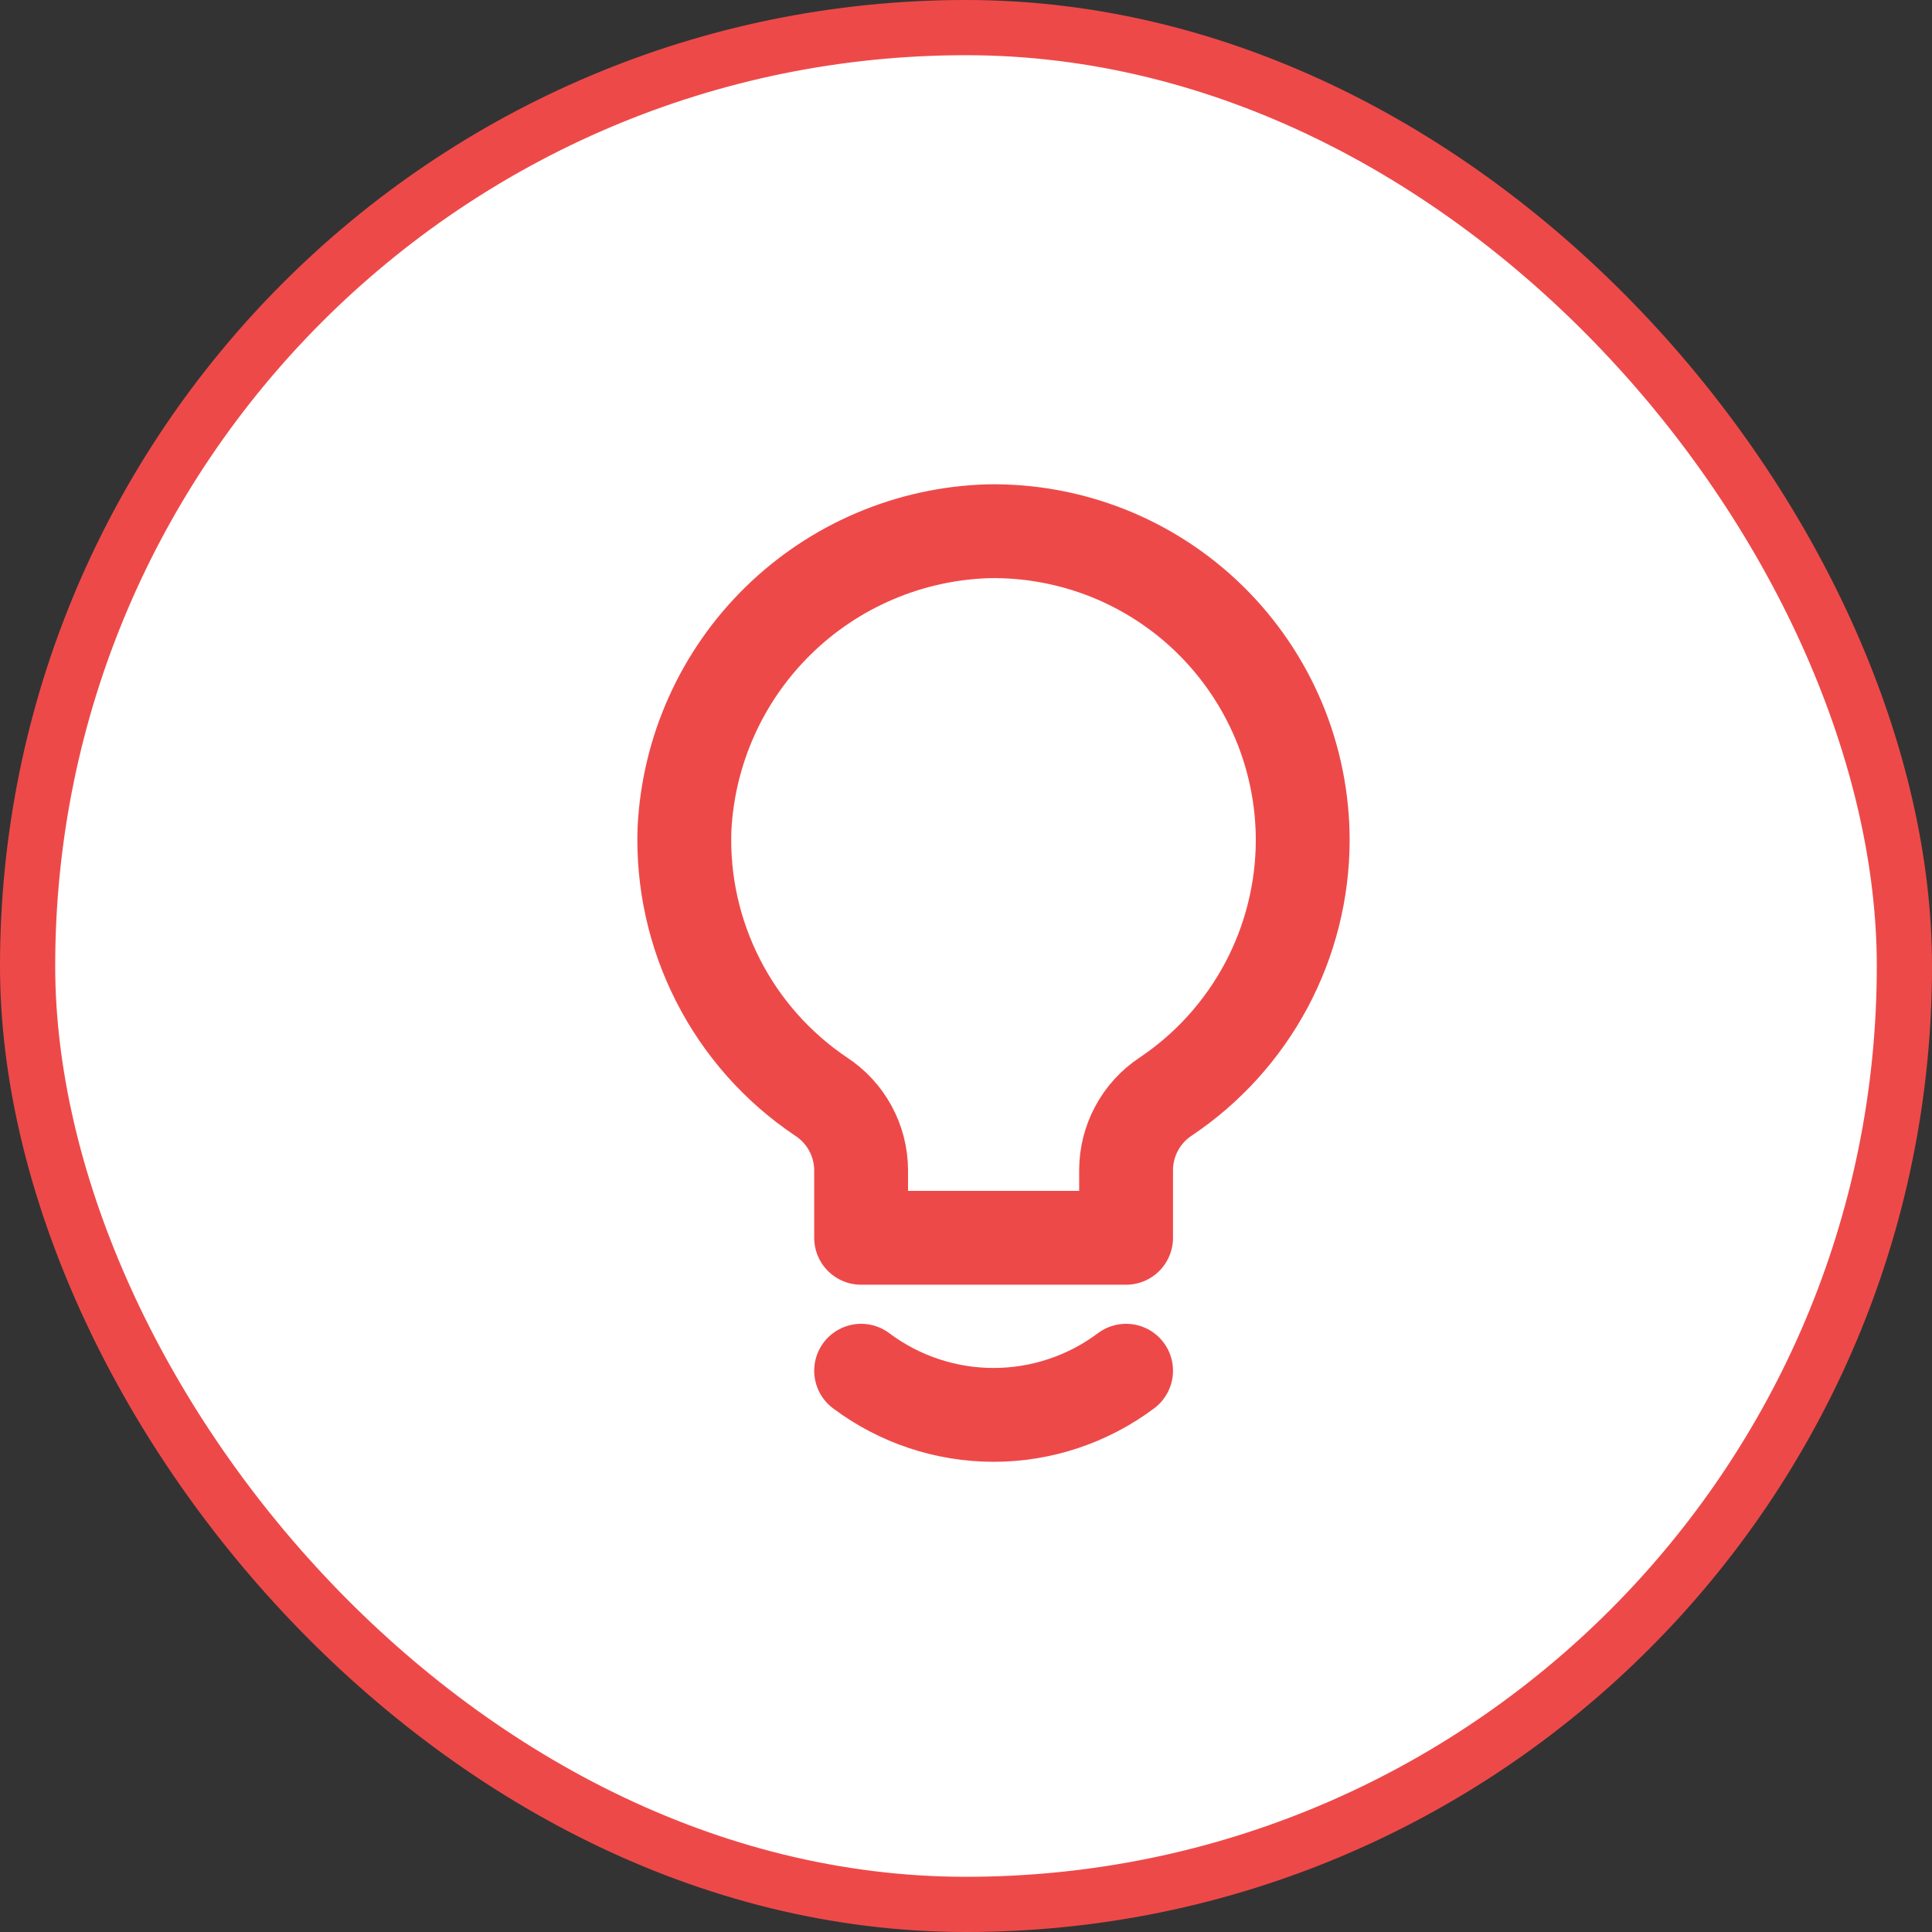
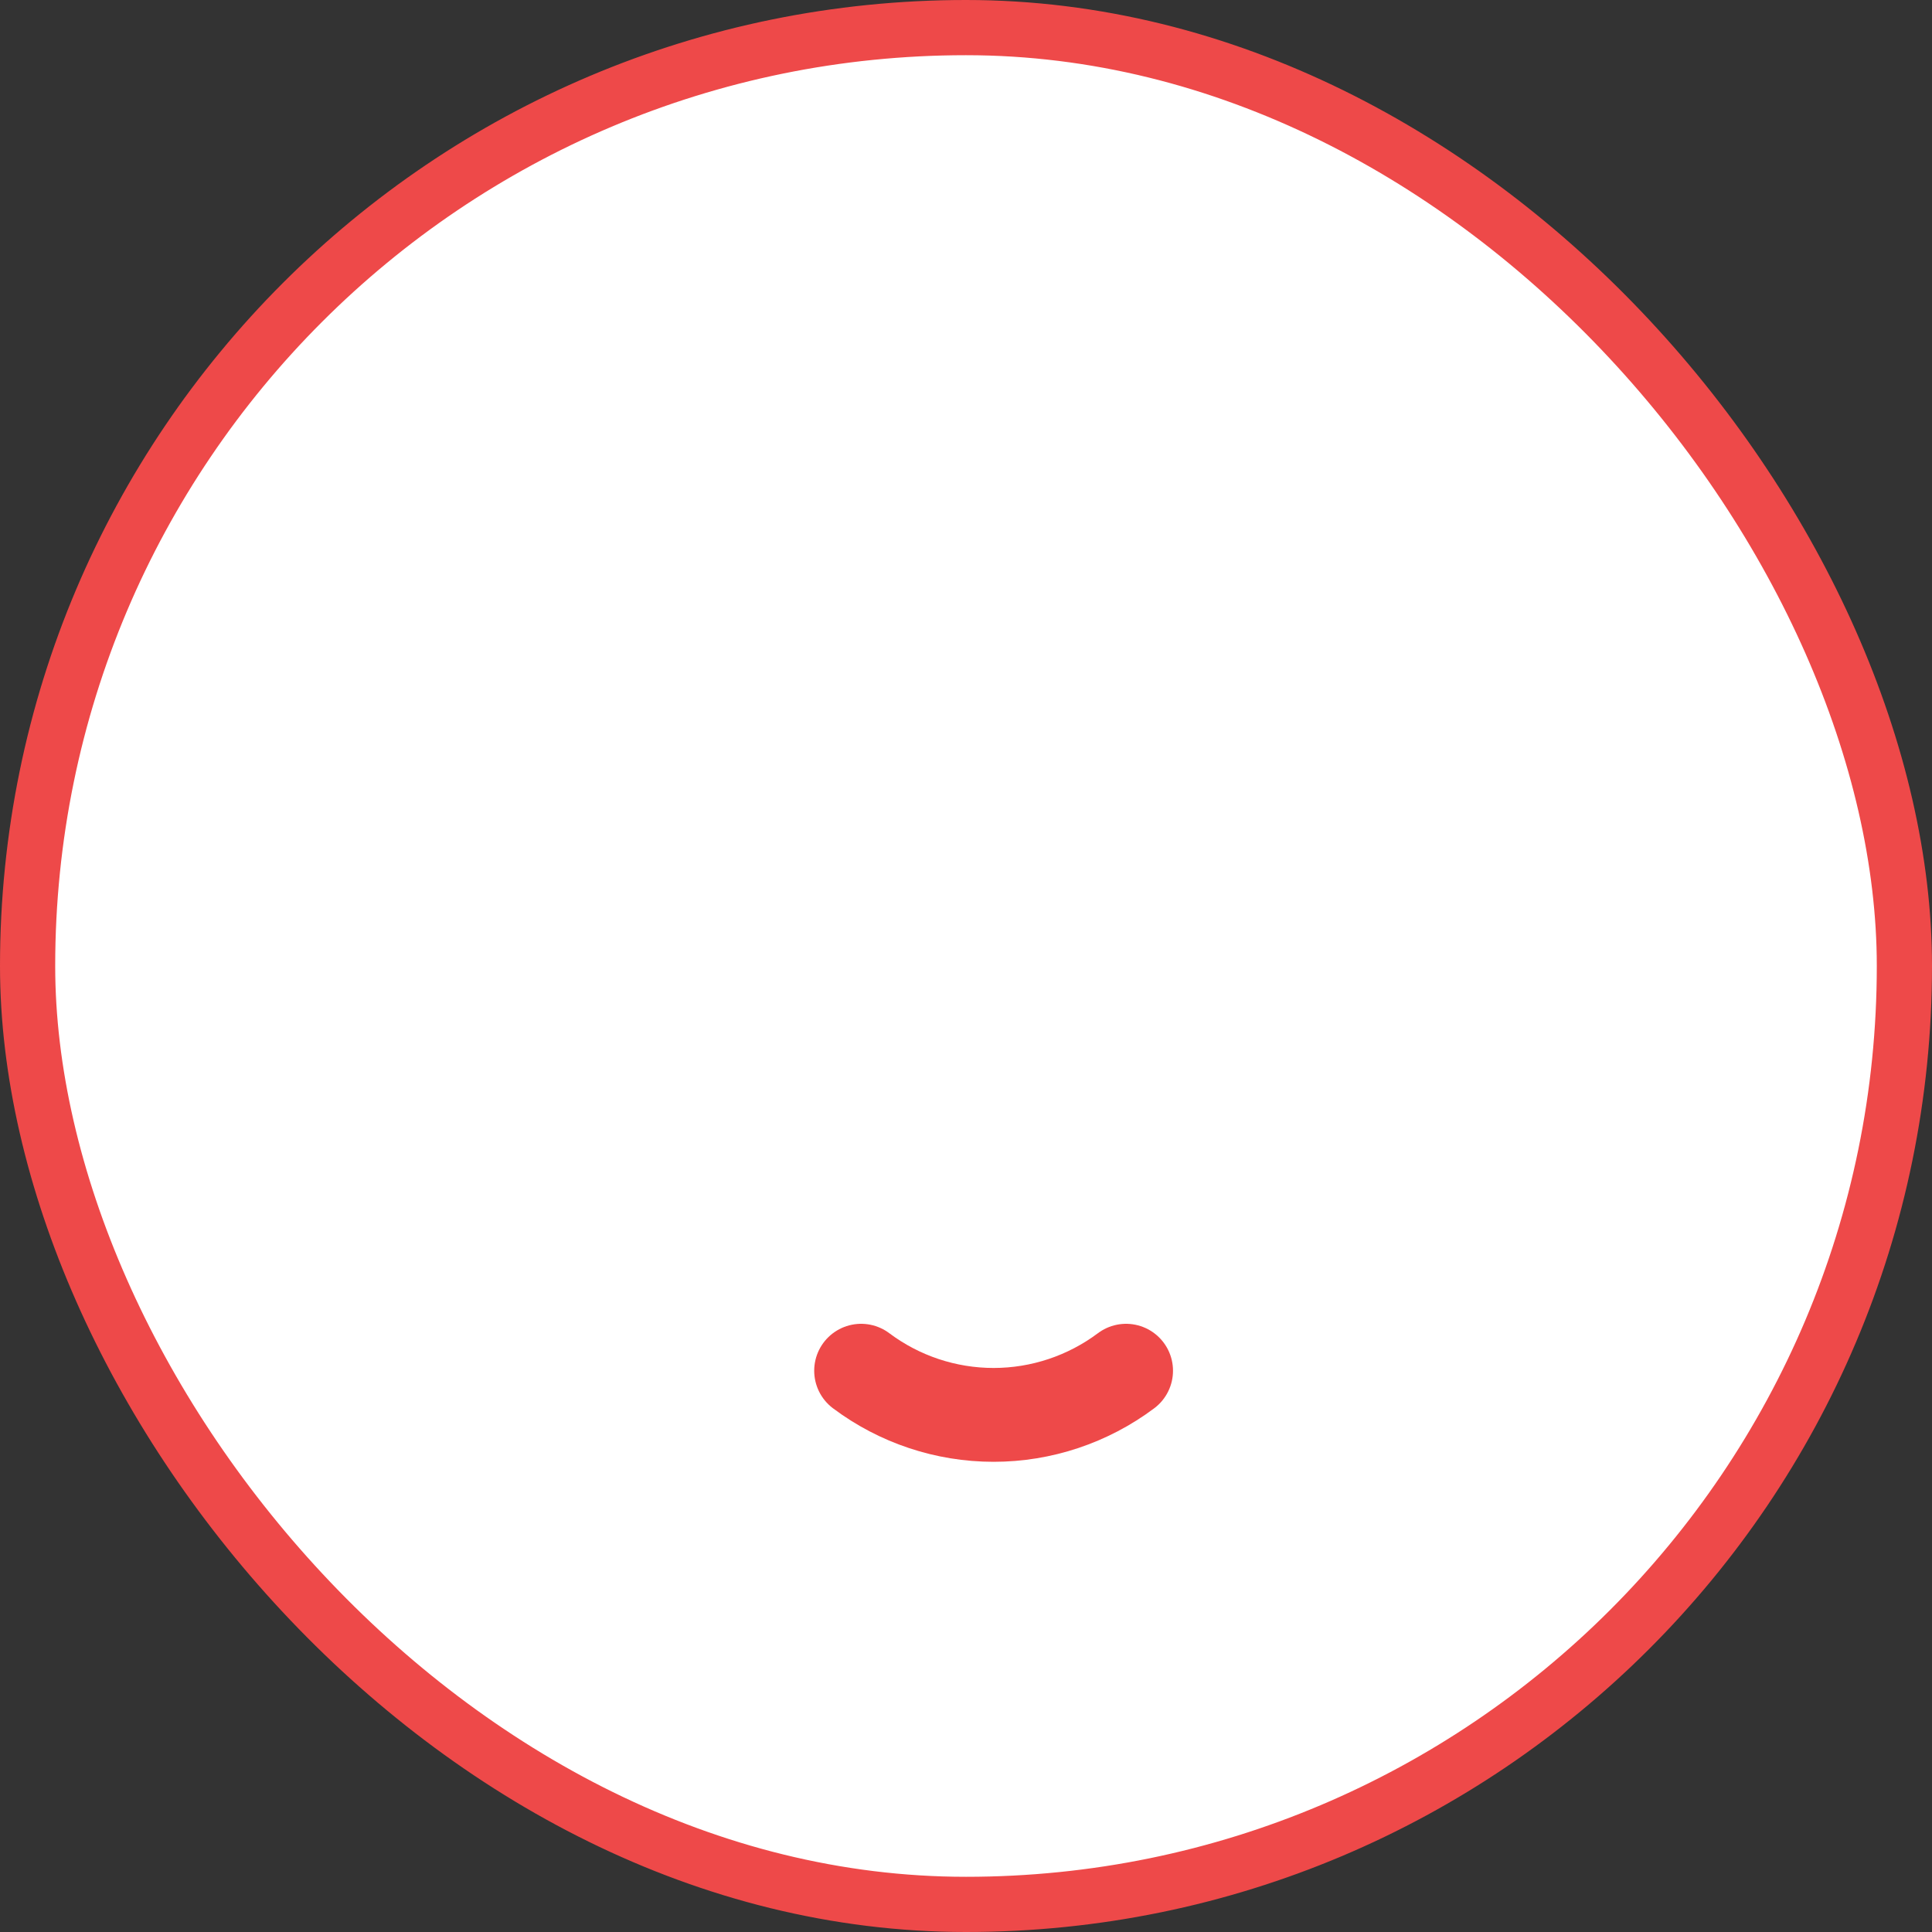
<svg xmlns="http://www.w3.org/2000/svg" width="35" height="35" viewBox="0 0 35 35" fill="none">
  <rect x="0" y="0" width="35" height="35" fill="#333333" stroke="none" />
  <rect x="0.5" y="0.5" width="34" height="34" rx="17" fill="white" stroke="#EE4949" />
-   <path d="M23.6 15.224C23.6 14.48 23.452 13.744 23.165 13.058C22.877 12.373 22.456 11.751 21.926 11.23C21.396 10.708 20.767 10.298 20.077 10.022C19.386 9.747 18.648 9.611 17.904 9.624C16.477 9.666 15.118 10.245 14.098 11.244C13.078 12.243 12.472 13.59 12.4 15.016C12.366 15.967 12.575 16.912 13.008 17.76C13.44 18.609 14.082 19.333 14.872 19.864C15.095 20.009 15.278 20.207 15.405 20.44C15.532 20.673 15.599 20.934 15.6 21.2V22.424H20.4V21.2C20.4 20.935 20.466 20.674 20.592 20.441C20.717 20.208 20.899 20.009 21.12 19.864C21.882 19.353 22.506 18.662 22.939 17.853C23.371 17.044 23.598 16.141 23.6 15.224Z" stroke="#EE4949" stroke-width="1.7" stroke-linecap="round" stroke-linejoin="round" />
  <path d="M20.4 24.832C19.707 25.351 18.865 25.632 18 25.632C17.134 25.632 16.292 25.351 15.6 24.832" stroke="#EE4949" stroke-width="1.7" stroke-linecap="round" stroke-linejoin="round" />
</svg>